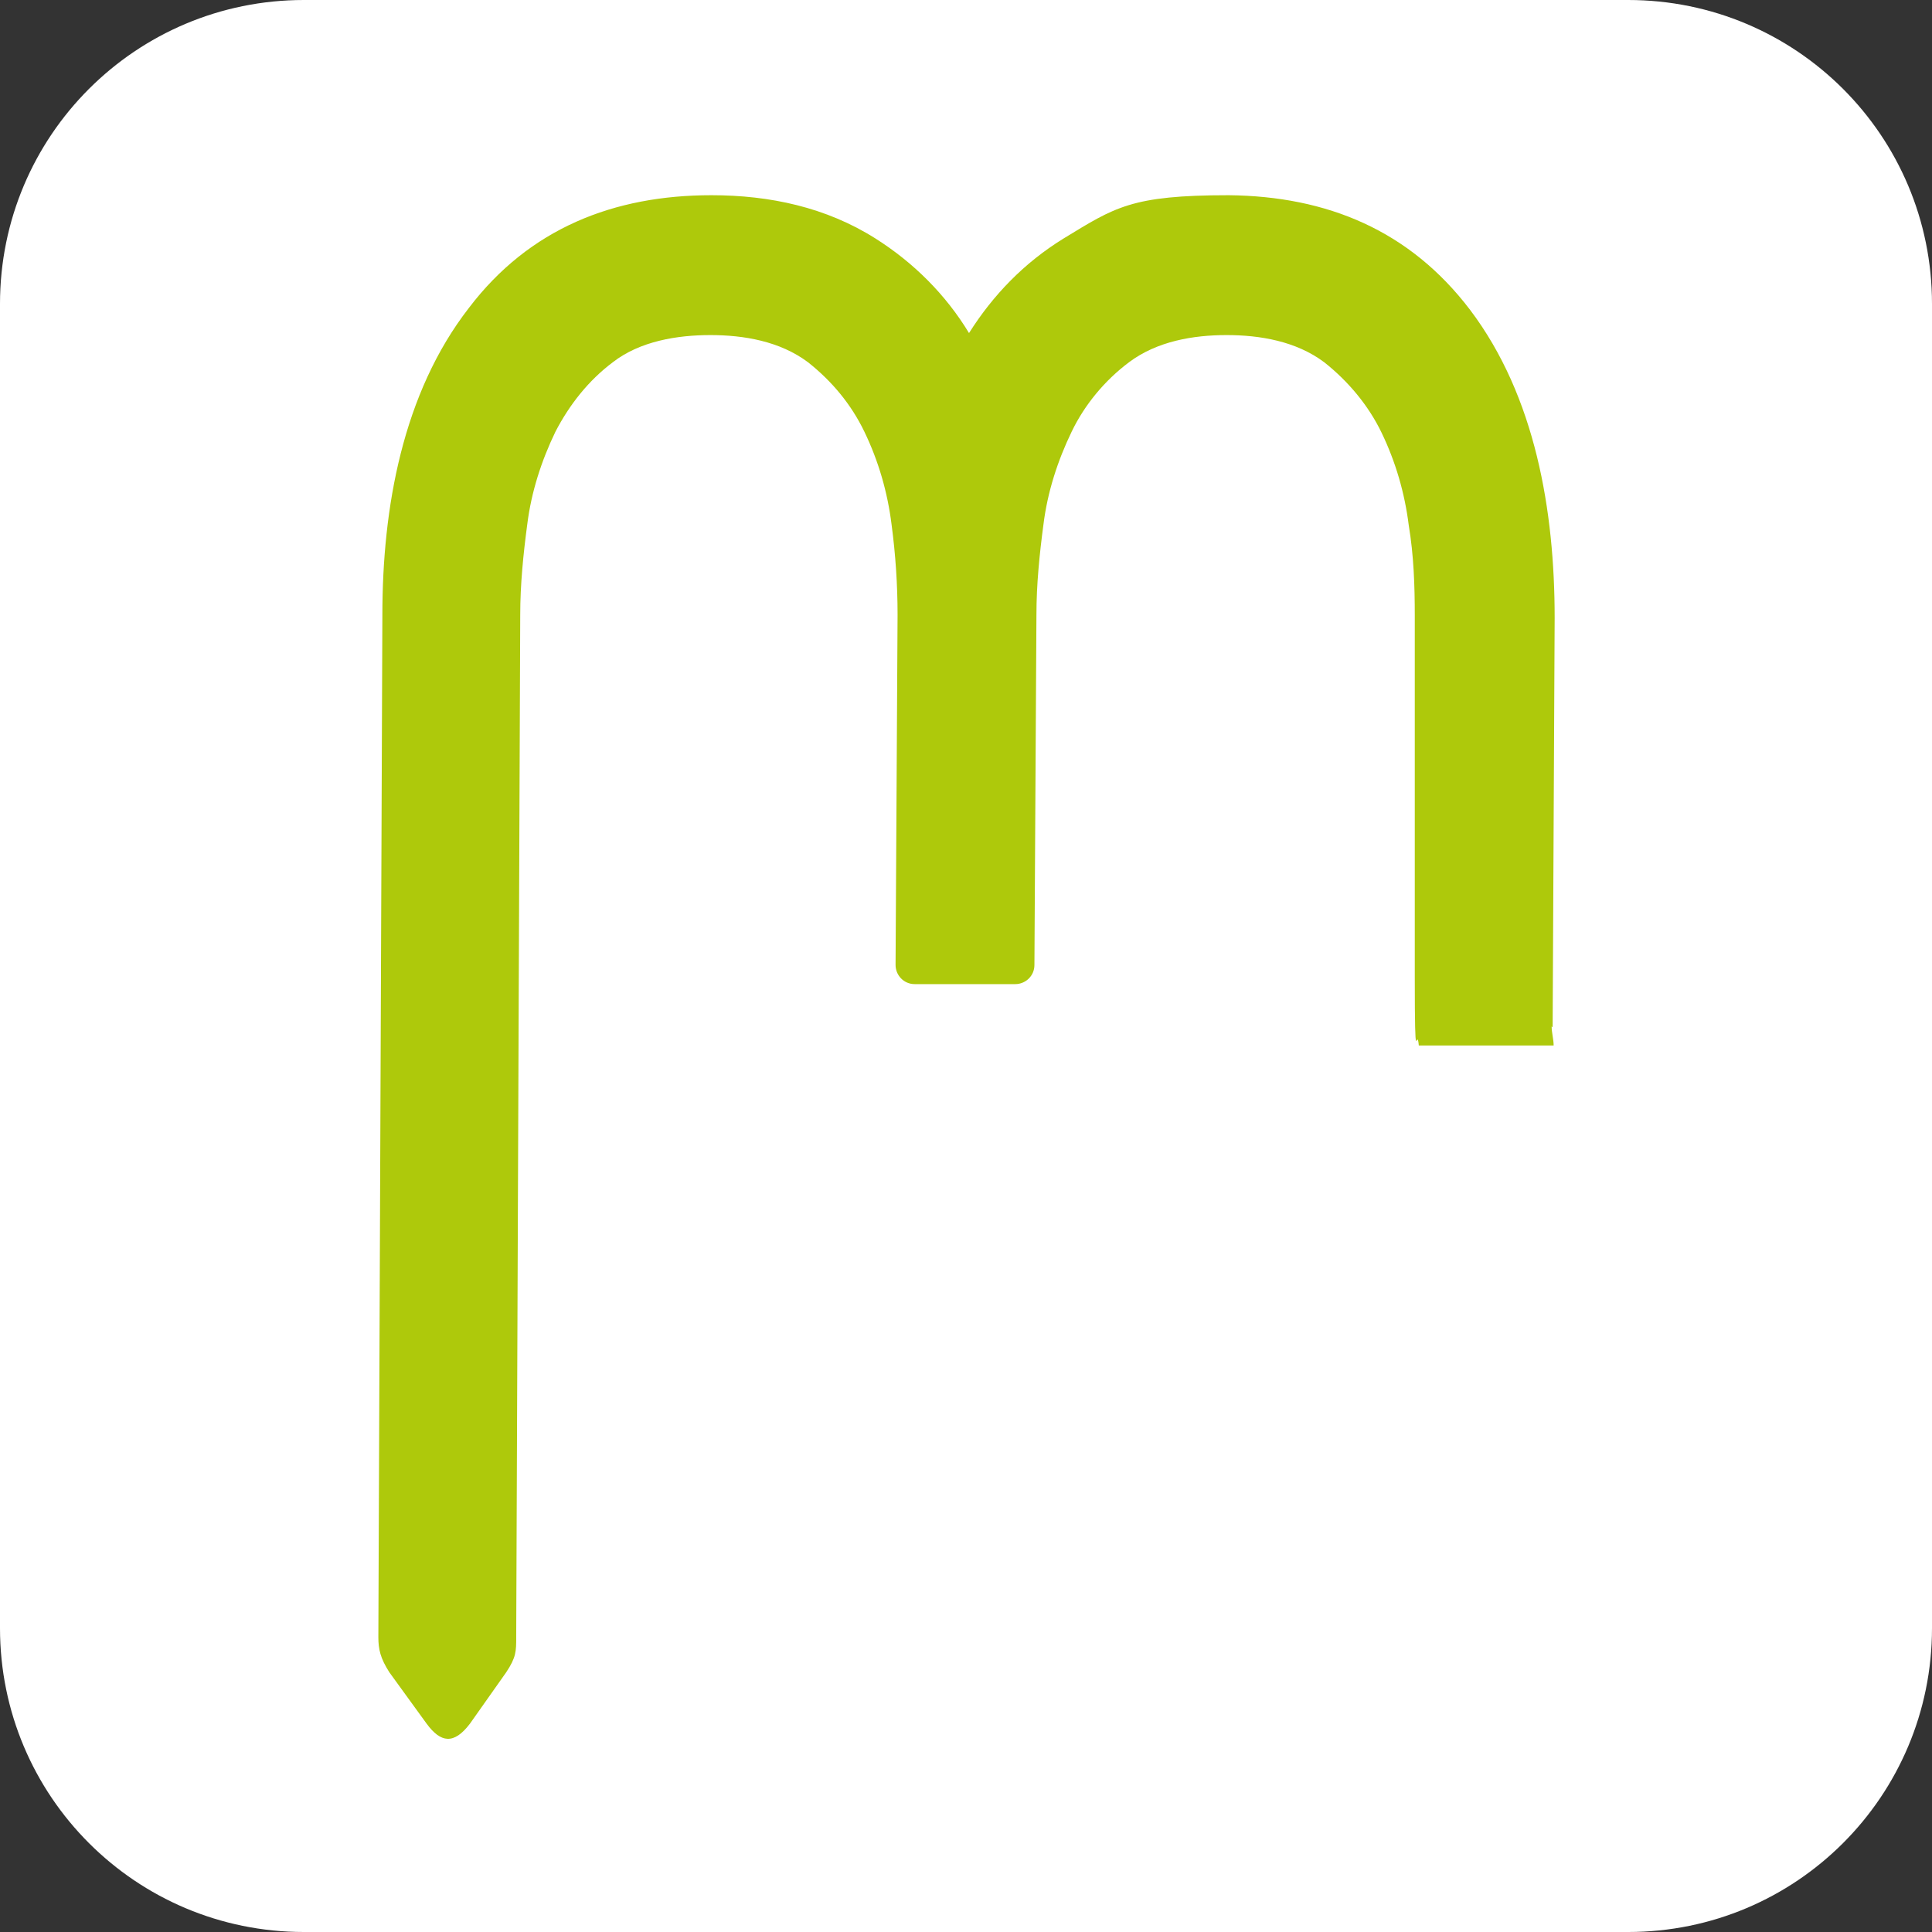
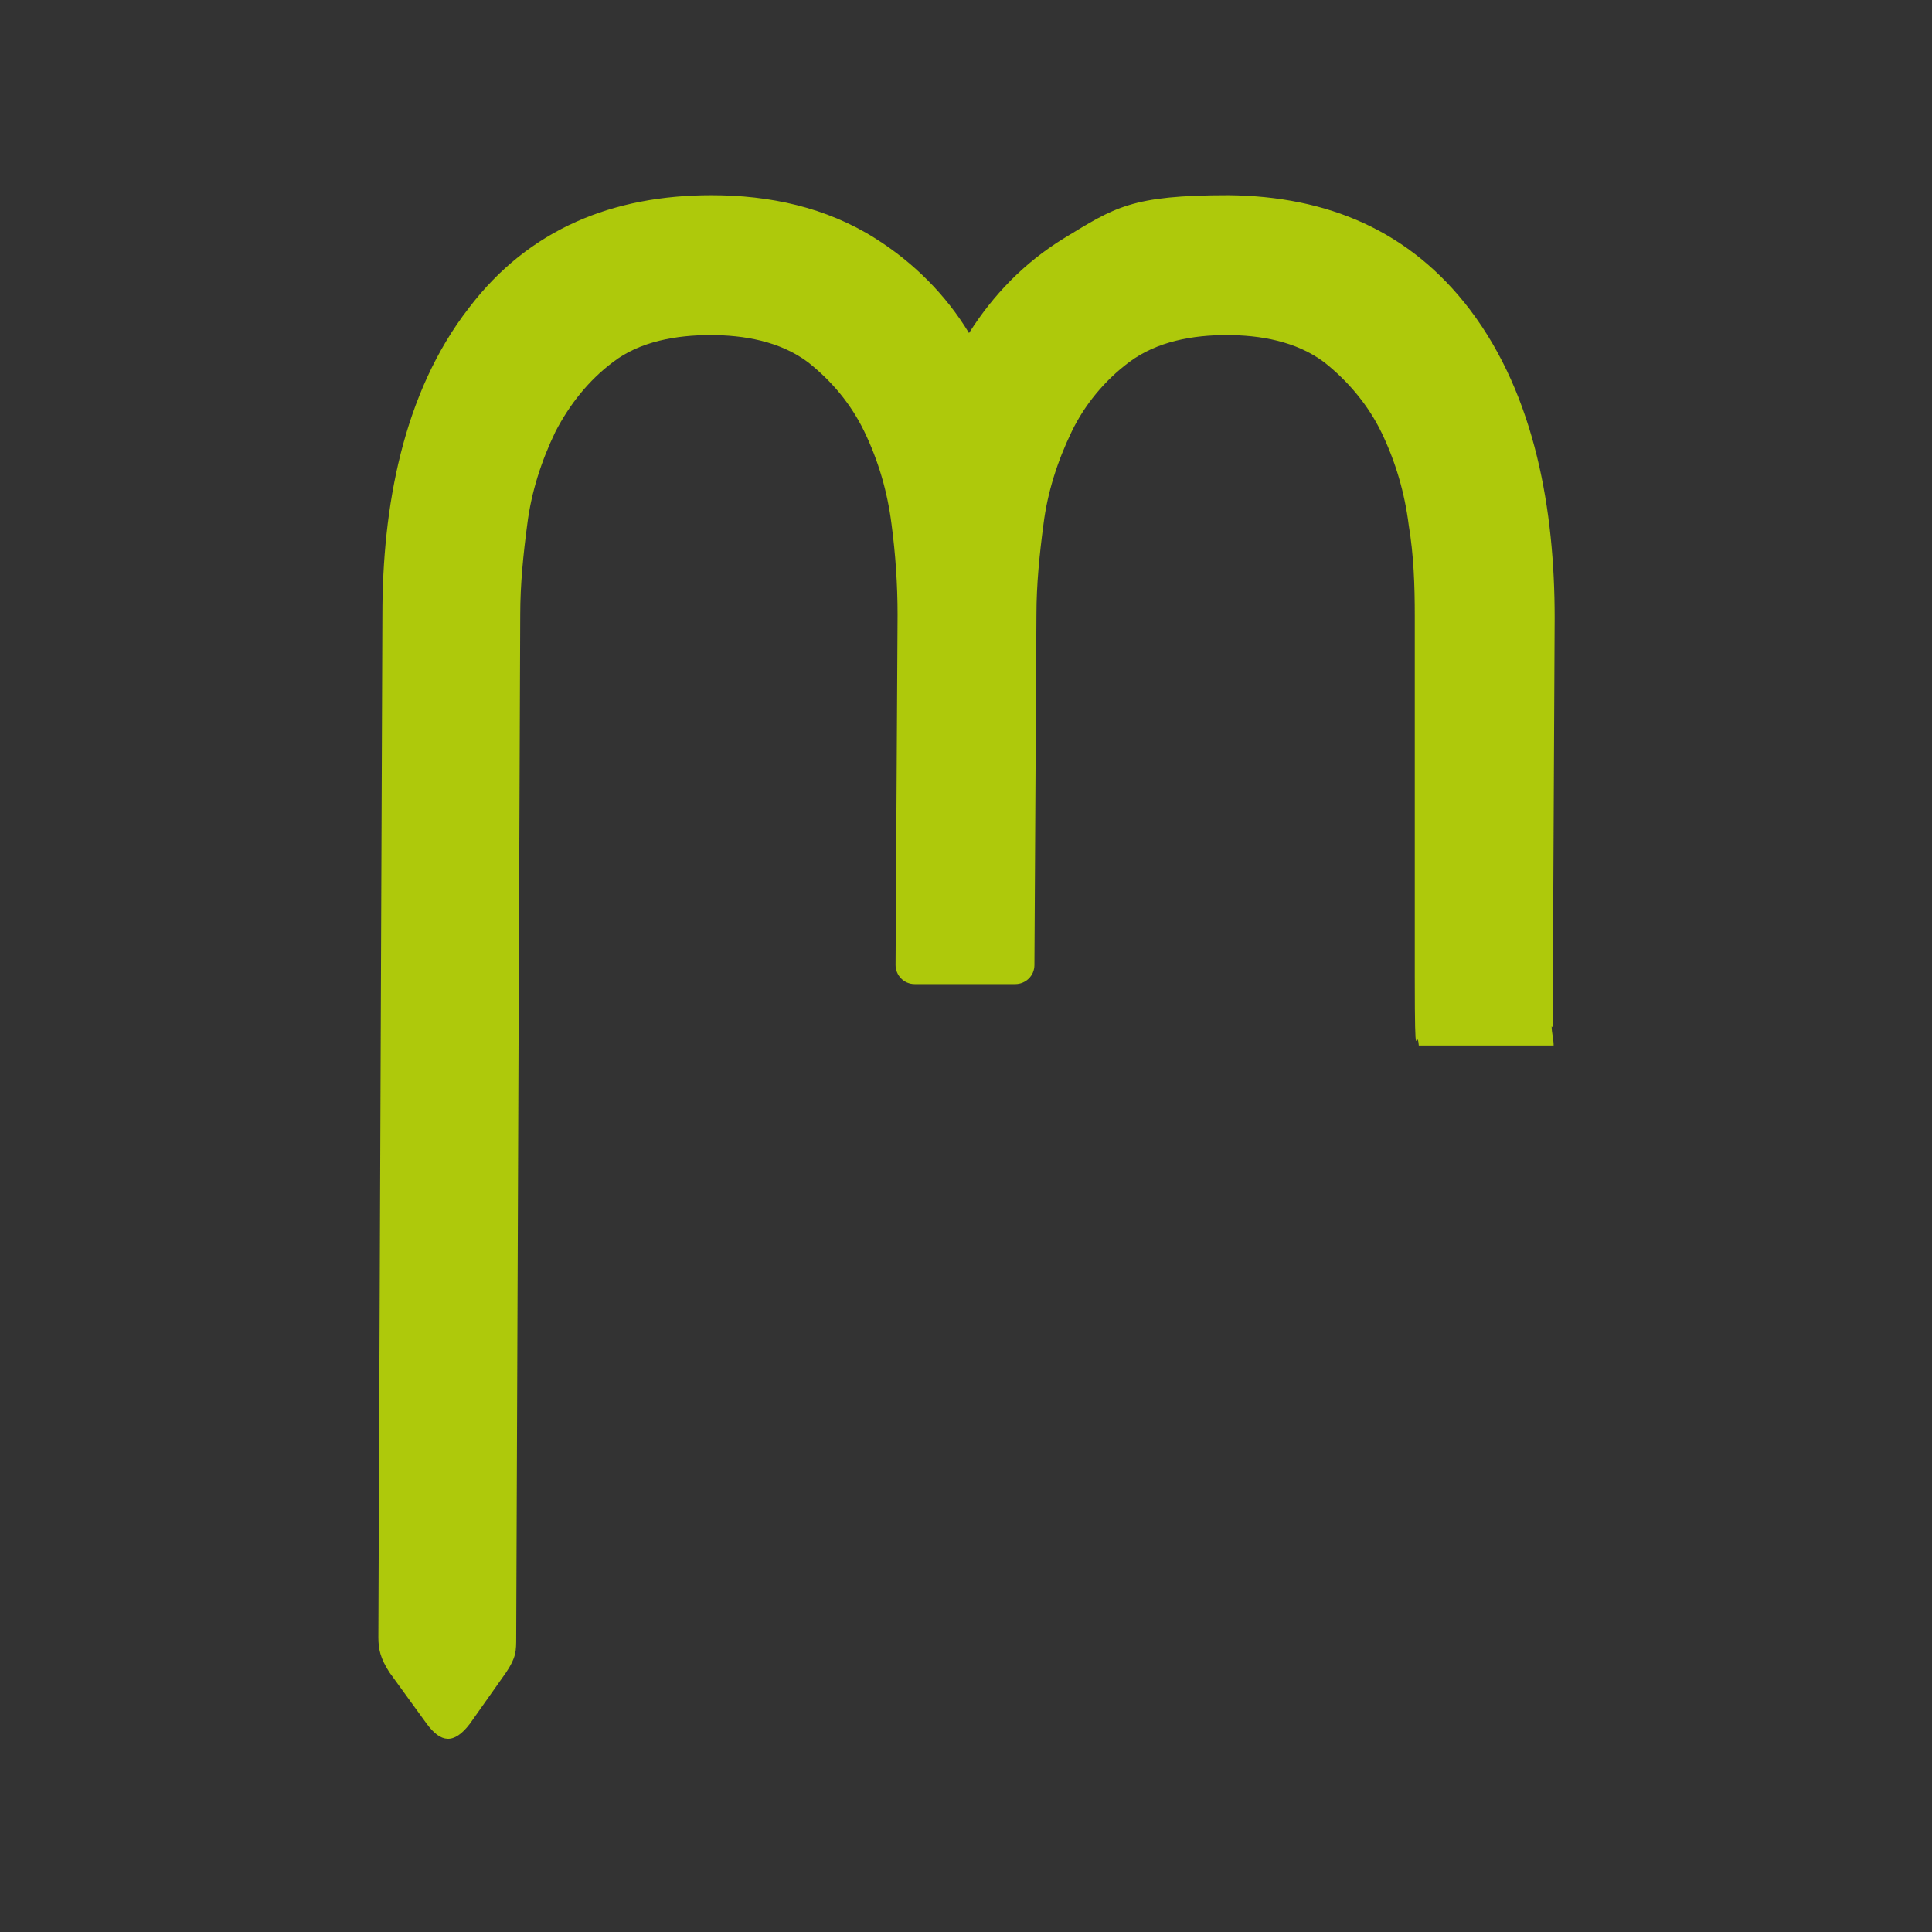
<svg xmlns="http://www.w3.org/2000/svg" width="192" height="192">
  <rect width="100%" height="100%" fill="#333333" stroke="none" />
  <svg id="SvgjsSvg1005" data-name="Calque 1" version="1.1" viewBox="0 0 192 192">
-     <path d="M161.8 192H30.2C13.5 192 0 178.5 0 161.8V30.2C0 13.5 13.5 0 30.2 0h131.6C178.5 0 192 13.5 192 30.2v131.6c0 16.7-13.5 30.2-30.2 30.2z" fill="#fff" stroke-width="0" />
    <g id="SvgjsG1004" data-name="Groupe 675">
      <path id="SvgjsPath1003" data-name="Tracé 1141" d="M154.3 102.1l.2-40.7c0-10.6-1.9-22-8.4-30.6-6-7.9-14.2-11.3-24-11.4-9.7 0-11.3 1.2-16.4 4.3-3.9 2.4-7 5.6-9.4 9.4-2.3-3.8-5.5-7-9.3-9.4-4.9-3.1-10.5-4.3-16.3-4.3-9.7 0-18.1 3.3-24.1 11.2C40 39.1 38 50.5 38 61.1l-.4 101.6c0 1.2.2 2.1 1.1 3.5l3.7 5.1c1.4 1.9 2.7 2.1 4.3 0l3.6-5.1c1-1.5 1-2.1 1-3.5l.4-101.6c0-3 .3-6 .7-9 .4-3.2 1.4-6.3 2.8-9.2 1.4-2.7 3.3-5.1 5.7-6.9 2.7-2.1 6.4-2.7 9.7-2.7s6.9.6 9.7 2.7c2.4 1.9 4.3 4.2 5.6 6.9 1.4 2.9 2.3 6 2.7 9.2.4 3 .6 6 .6 9L89 95.9c0 1 .8 1.9 1.9 1.9h10c1 0 1.9-.8 1.9-1.9l.2-34.8c0-3 .3-6 .7-9 .4-3.2 1.4-6.3 2.8-9.2 1.3-2.7 3.3-5.1 5.7-6.9 2.8-2.1 6.4-2.7 9.7-2.7s6.9.6 9.7 2.7c2.4 1.9 4.4 4.3 5.7 7 1.4 2.9 2.3 6 2.7 9.2.5 3 .6 6 .6 9v35.9c0 10 .2 4.6.4 6.8h13.4c0-.6-.2-1.3-.2-1.9" stroke-width="0" fill="#aec90b" />
    </g>
  </svg>
  <style>@media (prefers-color-scheme:light){:root{filter:none}}@media (prefers-color-scheme:dark){:root{filter:none}}</style>
</svg>